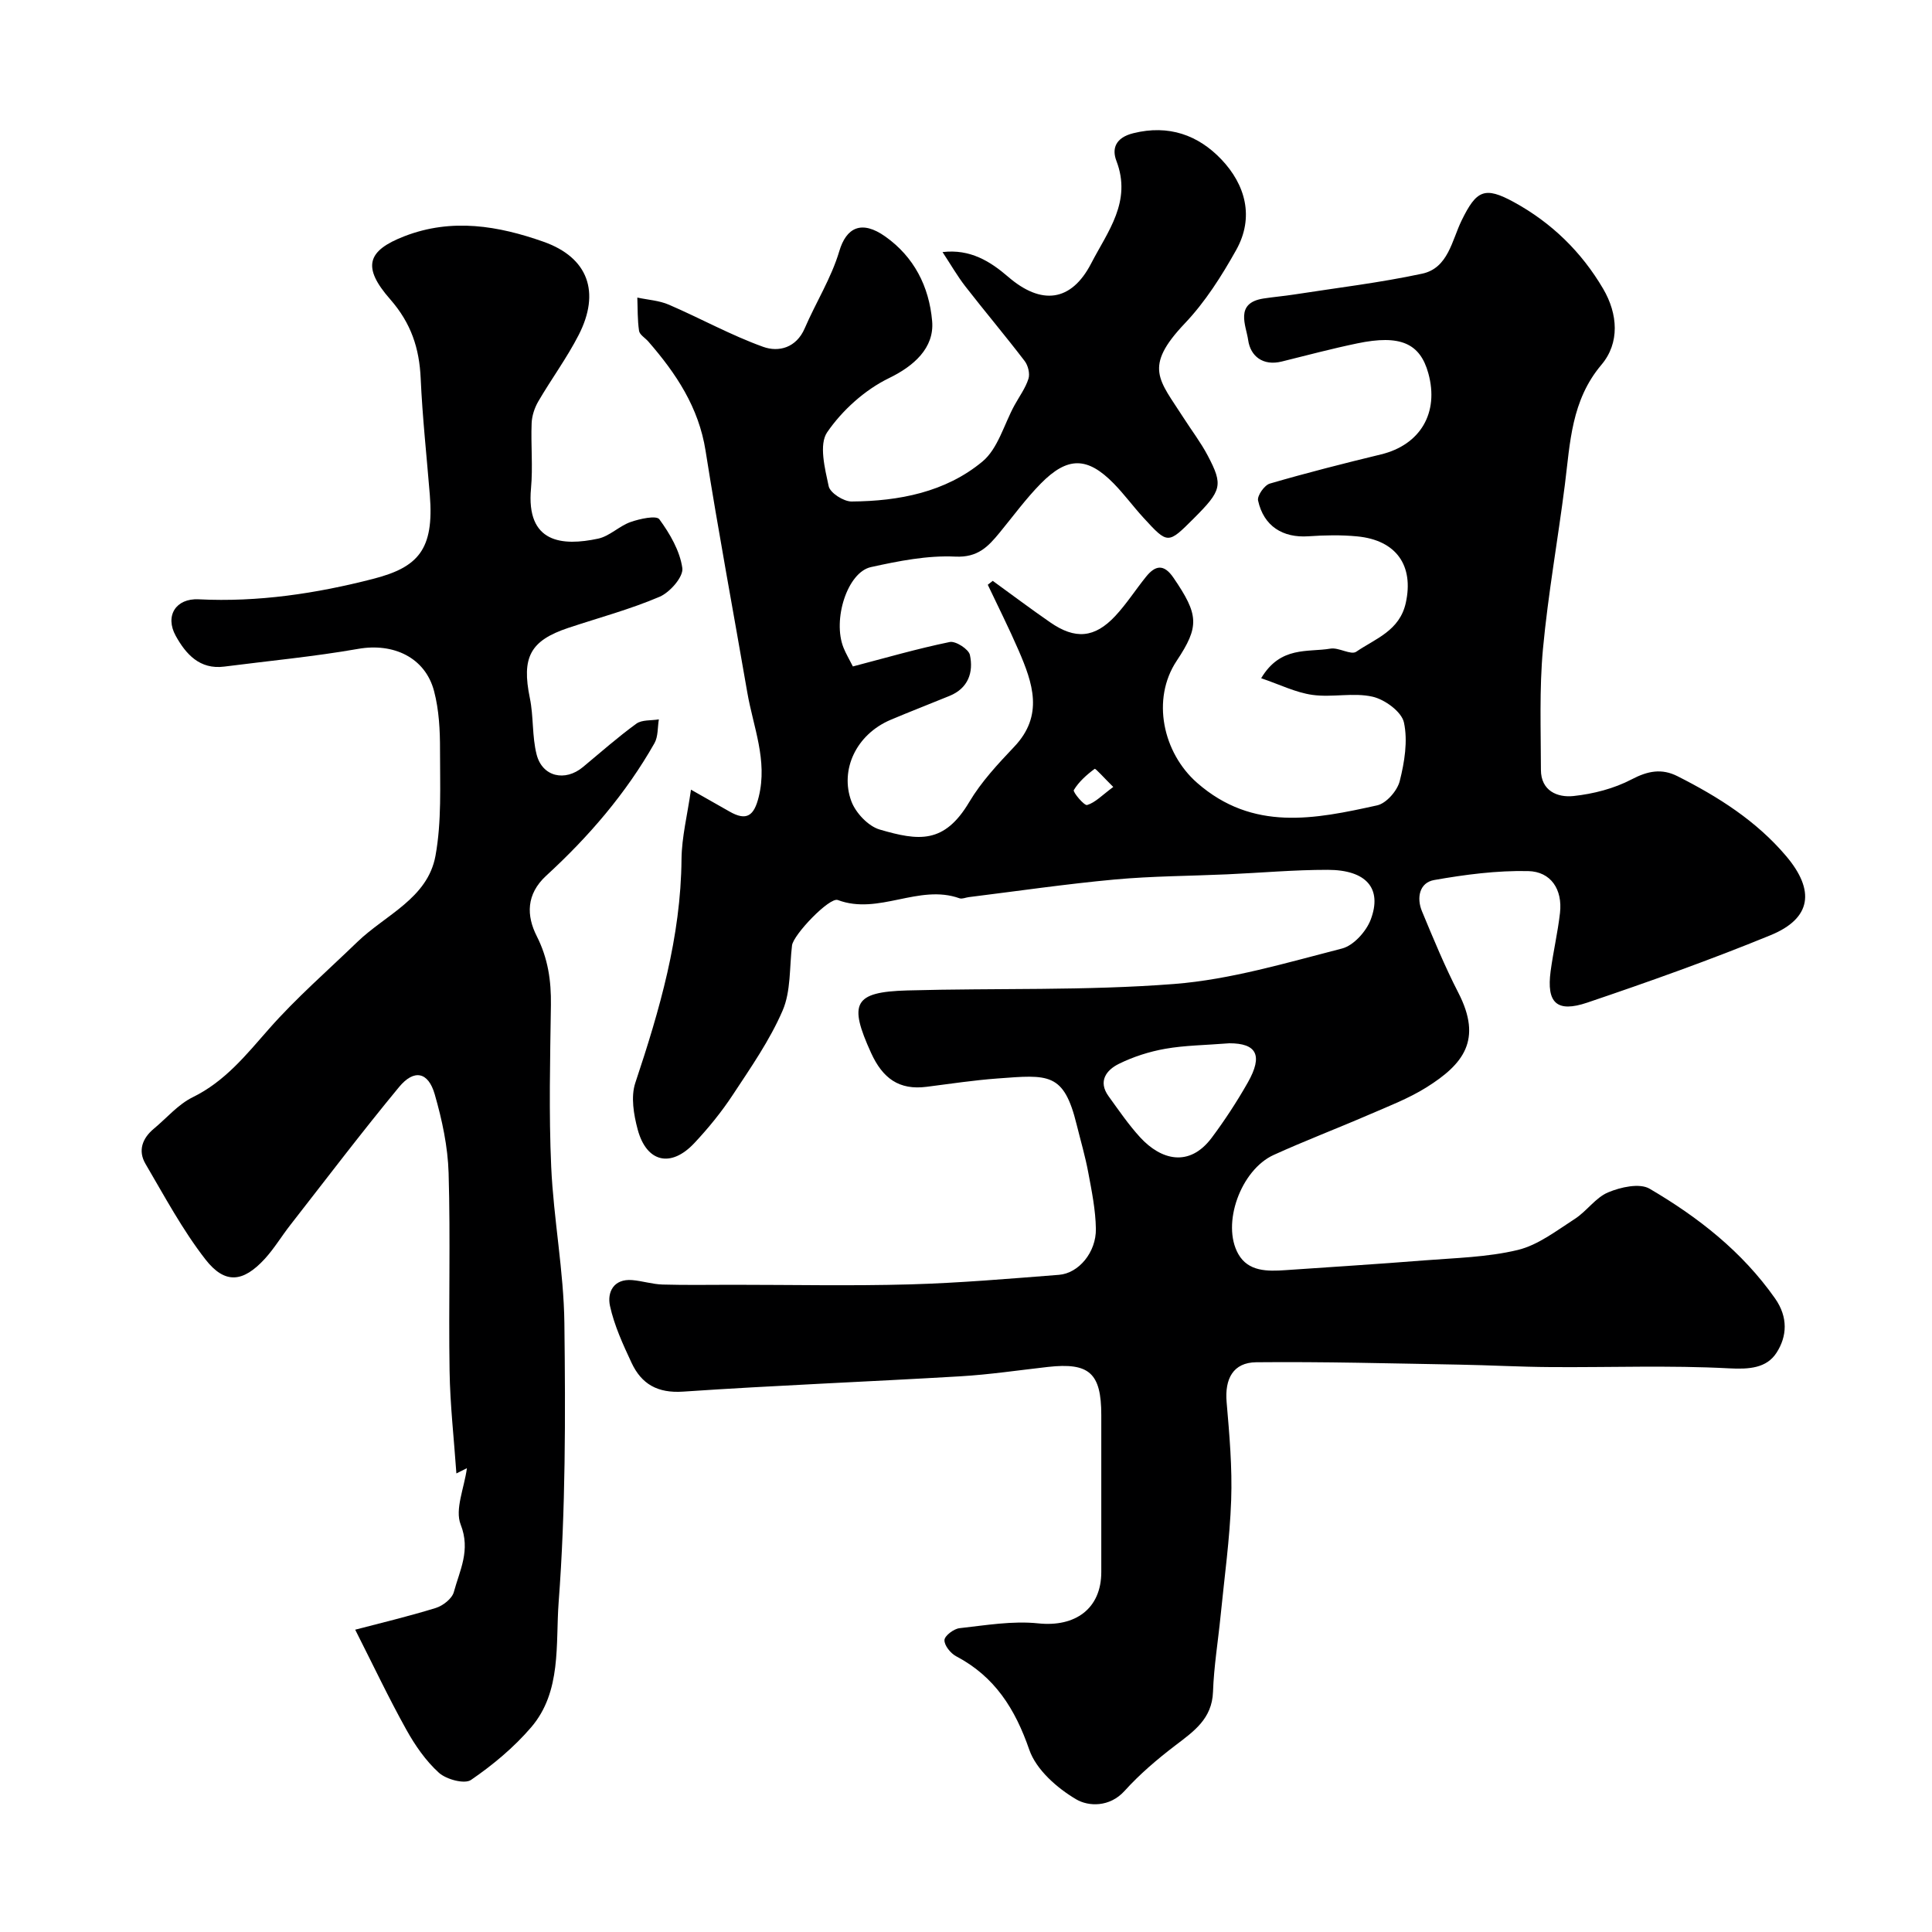
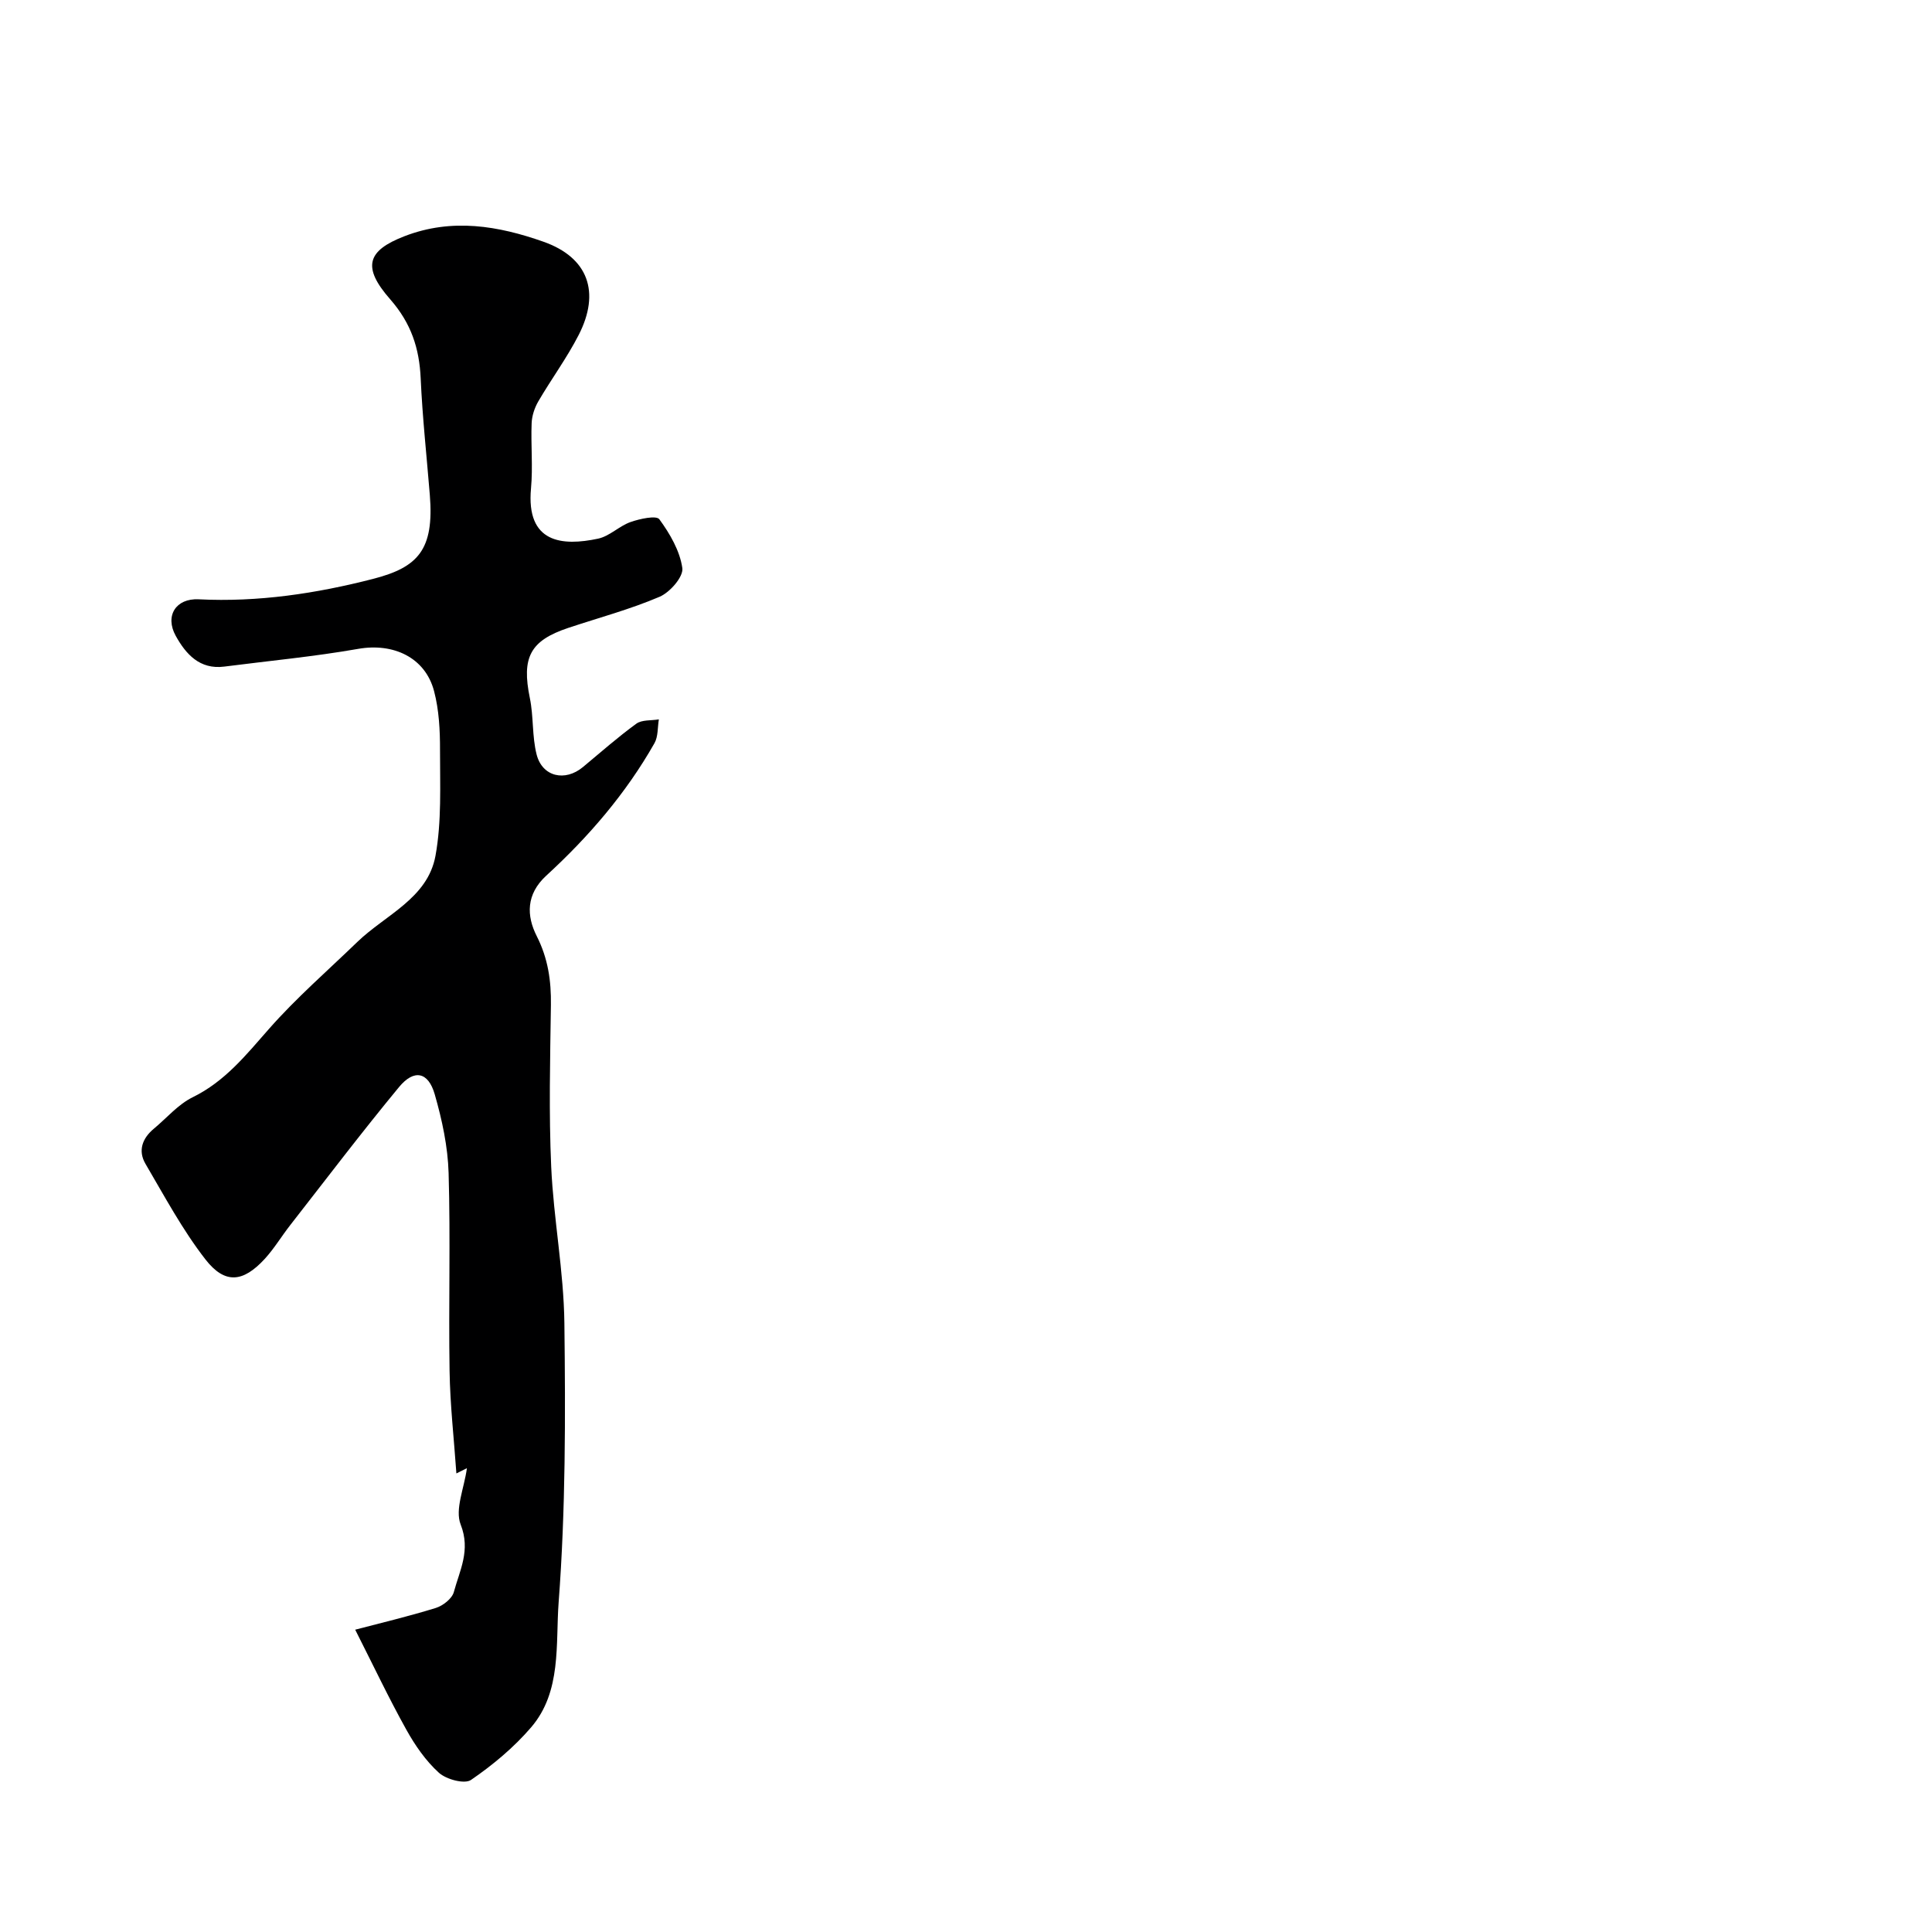
<svg xmlns="http://www.w3.org/2000/svg" enable-background="new 0 0 400 400" viewBox="0 0 400 400">
-   <path d="m143.06 163.49c3.18 1.8 5.57 3.15 7.96 4.52 3.57 2.05 5.1.9 6.07-3.04 1.87-7.58-1.14-14.46-2.37-21.6-2.88-16.68-6-33.33-8.64-50.05-1.42-9-6.11-16.01-11.85-22.61-.65-.75-1.8-1.4-1.92-2.21-.34-2.26-.27-4.59-.36-6.89 2.19.47 4.53.6 6.55 1.48 6.54 2.82 12.83 6.32 19.51 8.72 3.2 1.15 6.85.22 8.6-3.84 2.31-5.36 5.51-10.42 7.15-15.95 1.44-4.87 4.58-6.57 9.56-3.03 5.88 4.18 9.04 10.26 9.67 17.49.49 5.59-3.86 9.35-8.94 11.81-4.98 2.42-9.65 6.63-12.79 11.2-1.74 2.53-.48 7.5.31 11.18.3 1.38 3.09 3.17 4.74 3.16 9.8-.07 19.44-1.92 27.09-8.27 3.21-2.66 4.47-7.68 6.62-11.62 1-1.83 2.29-3.57 2.91-5.52.34-1.06-.08-2.76-.79-3.68-3.98-5.21-8.21-10.22-12.24-15.4-1.69-2.17-3.06-4.58-4.76-7.15 5.74-.68 9.89 1.93 13.59 5.12 6.85 5.91 13.05 5.22 17.19-2.78 3.42-6.62 8.45-12.78 5.22-21.22-.97-2.52-.21-4.81 3.5-5.73 7.34-1.83 13.44.4 18.21 5.4 5.01 5.25 6.88 12 3.09 18.78-3.01 5.38-6.42 10.76-10.64 15.2-8.66 9.12-5.28 11.68-.27 19.53 1.67 2.61 3.57 5.09 5.01 7.82 3.24 6.15 2.92 7.23-2.91 13.05-5.32 5.32-5.34 5.34-10.38-.16-2.11-2.3-3.97-4.85-6.15-7.08-5.45-5.57-9.56-5.65-15.11-.01-3.09 3.14-5.72 6.75-8.53 10.17-2.38 2.89-4.5 5.18-9.17 4.96-5.78-.28-11.74.91-17.47 2.17-4.9 1.08-7.99 10.92-5.68 16.69.48 1.21 1.16 2.33 1.94 3.88 6.65-1.74 13.3-3.67 20.06-5.06 1.22-.25 3.92 1.49 4.17 2.68.77 3.6-.35 6.89-4.2 8.47-4.06 1.67-8.15 3.24-12.19 4.95-7.22 3.06-10.54 10.42-8.16 16.86.89 2.41 3.5 5.18 5.88 5.87 8.08 2.36 13.36 3.01 18.54-5.71 2.49-4.19 5.93-7.87 9.31-11.44 6.17-6.5 3.82-13.2.9-19.95-1.99-4.59-4.24-9.06-6.38-13.58.34-.27.68-.54 1.03-.81 3.96 2.87 7.87 5.81 11.89 8.59 5.18 3.59 9.19 3.26 13.47-1.31 2.33-2.5 4.2-5.43 6.35-8.1 1.92-2.4 3.7-2.76 5.7.17 5.25 7.68 5.42 10.06.66 17.22-5.26 7.92-2.86 19.02 4.24 25.25 11.57 10.13 24.39 7.51 37.28 4.66 1.9-.42 4.17-3.03 4.67-5.03.99-3.92 1.7-8.3.87-12.13-.48-2.22-3.96-4.77-6.51-5.34-3.96-.9-8.34.2-12.43-.37-3.45-.48-6.73-2.13-10.62-3.45 4.01-6.73 9.64-5.33 14.35-6.13 1.72-.29 4.24 1.4 5.34.64 3.96-2.71 8.99-4.32 10.26-10.14 1.67-7.62-1.89-12.96-10.09-13.74-3.32-.32-6.72-.25-10.05-.02-5.33.37-9.29-2.09-10.45-7.4-.22-.99 1.32-3.19 2.44-3.51 7.61-2.22 15.3-4.17 23.01-6.04 8.13-1.97 12.07-8.6 9.8-16.8-1.72-6.23-5.83-8.04-14.7-6.19-5.25 1.09-10.44 2.47-15.64 3.76-3.91.97-6.49-1.12-6.96-4.43-.42-3-2.87-7.69 3.19-8.62 2.09-.32 4.2-.5 6.29-.82 8.86-1.38 17.79-2.44 26.55-4.32 5.4-1.16 6.15-6.92 8.17-11.03 3.06-6.25 4.75-7.11 10.86-3.76 7.79 4.27 13.95 10.29 18.43 17.91 3.07 5.22 3.47 11.22-.35 15.74-6.25 7.4-6.47 16.11-7.57 24.83-1.44 11.35-3.48 22.65-4.54 34.03-.76 8.27-.43 16.66-.42 24.99 0 4.38 3.43 5.79 6.74 5.44 4.11-.44 8.4-1.54 12.04-3.45 3.36-1.76 6.23-2.31 9.51-.65 8.41 4.25 16.29 9.22 22.48 16.53 6.04 7.13 5.26 12.91-3.24 16.39-12.46 5.11-25.17 9.63-37.93 13.95-6.34 2.14-8.46.04-7.59-6.5.54-4.04 1.48-8.03 1.94-12.07.55-4.86-1.88-8.56-6.59-8.66-6.48-.14-13.05.72-19.46 1.85-3.07.54-3.68 3.7-2.52 6.48 2.36 5.68 4.71 11.39 7.52 16.85 5.04 9.78 1.05 14.8-6.6 19.6-3.71 2.32-7.89 3.92-11.93 5.67-6.54 2.83-13.21 5.37-19.7 8.32-6.8 3.09-10.86 14.27-7.32 20.52 2.07 3.65 6.03 3.59 9.77 3.33 9.53-.66 19.07-1.25 28.59-2.01 6.53-.52 13.2-.65 19.51-2.17 4.21-1.02 8.02-4 11.8-6.43 2.47-1.59 4.29-4.4 6.89-5.49 2.58-1.09 6.52-1.97 8.59-.76 10.04 5.88 19.15 13 25.98 22.72 2.73 3.89 2.49 7.87.29 11.26-2.07 3.18-5.66 3.43-9.82 3.21-12.29-.65-24.65-.17-36.97-.26-6.32-.04-12.65-.4-18.97-.51-13.98-.24-27.97-.63-41.95-.49-4.79.05-6.55 3.44-6.13 8.27.58 6.74 1.18 13.54.94 20.29-.28 8.03-1.41 16.03-2.2 24.04-.52 5.21-1.38 10.41-1.56 15.63-.2 5.62-4 8.2-7.85 11.14-3.72 2.84-7.34 5.92-10.46 9.38-3.1 3.43-7.49 3.23-10 1.75-3.97-2.33-8.3-6.14-9.73-10.28-2.93-8.47-7.14-15.14-15.14-19.35-1.15-.61-2.46-2.23-2.42-3.35.03-.89 1.93-2.33 3.11-2.46 5.42-.6 10.96-1.56 16.3-1 7.67.81 13.06-3.03 13.06-10.63 0-10.83 0-21.66 0-32.49 0-8.7-2.49-10.93-11.06-9.97-6.04.68-12.06 1.58-18.12 1.94-19.13 1.13-38.28 1.87-57.39 3.17-5.3.36-8.62-1.56-10.68-5.96-1.78-3.81-3.58-7.72-4.47-11.79-.61-2.81.73-5.66 4.61-5.34 2.11.18 4.19.86 6.29.92 4.86.14 9.72.05 14.58.05 12.2 0 24.4.26 36.59-.08 10.31-.29 20.61-1.18 30.89-1.98 4.08-.32 7.72-4.67 7.64-9.53-.06-3.88-.85-7.78-1.57-11.62-.62-3.35-1.59-6.64-2.41-9.95-2.66-10.86-5.83-10.34-16.42-9.55-4.89.36-9.76 1.1-14.63 1.72-5.74.74-9.12-1.77-11.51-7.01-4.68-10.28-3.63-12.63 7.5-12.94 18.43-.51 36.93.09 55.27-1.34 11.71-.92 23.26-4.4 34.73-7.34 2.39-.61 5.01-3.53 5.94-5.98 2.44-6.47-.91-10.3-8.9-10.31-6.93-.01-13.87.62-20.8.93-7.77.35-15.56.36-23.29 1.07-10.1.93-20.15 2.4-30.22 3.65-.65.08-1.39.43-1.93.24-8.43-3.02-16.71 3.55-25.19.36-1.72-.65-9.21 7.18-9.48 9.4-.55 4.53-.21 9.46-1.95 13.49-2.66 6.16-6.6 11.81-10.32 17.46-2.33 3.54-5.06 6.89-7.96 9.98-4.85 5.17-9.9 4-11.73-2.84-.82-3.06-1.44-6.76-.49-9.62 5.03-15.09 9.44-30.22 9.57-46.34.05-4.61 1.23-9.2 1.96-14.38zm111.46 52.51c-5.11.4-9.25.43-13.26 1.14-3.3.58-6.62 1.64-9.63 3.13-2.56 1.27-4.35 3.59-2.12 6.68 2.1 2.9 4.14 5.9 6.55 8.53 4.3 4.68 10.16 6.3 14.82.07 2.71-3.63 5.21-7.46 7.45-11.4 3.27-5.76 1.74-8.15-3.81-8.15zm-24.03-53.07c-1.94-1.91-3.67-3.88-3.85-3.75-1.65 1.22-3.28 2.67-4.32 4.4-.24.39 2.16 3.27 2.76 3.09 1.69-.51 3.08-2.02 5.41-3.74z" fill="#000001" />
  <path d="m73.54 337.41c5.05-1.33 10.93-2.72 16.69-4.5 1.48-.46 3.36-1.93 3.73-3.29 1.21-4.49 3.52-8.64 1.42-13.97-1.24-3.14.73-7.53 1.29-11.68-.56.28-1.21.61-2.18 1.09-.5-7.2-1.3-14.19-1.41-21.2-.22-13.66.2-27.34-.2-40.99-.16-5.47-1.35-11.01-2.87-16.29-1.34-4.68-4.28-5.28-7.39-1.52-7.72 9.34-15.05 19-22.51 28.56-1.81 2.31-3.33 4.87-5.3 7.02-4.48 4.87-8.24 5.3-12.29.09-4.75-6.11-8.46-13.06-12.4-19.77-1.59-2.71-.67-5.28 1.74-7.28 2.66-2.21 5.01-5.02 8.02-6.5 6.7-3.28 11.06-8.76 15.82-14.17 5.63-6.4 12.13-12.04 18.27-17.98 5.81-5.62 14.57-9.01 16.19-17.84 1.3-7.12.93-14.58.94-21.89.01-4.08-.2-8.29-1.23-12.21-1.84-7-8.45-10.02-15.7-8.75-9.18 1.61-18.48 2.48-27.73 3.67-5.12.66-7.98-2.62-10.06-6.37-2.28-4.13.02-7.8 4.76-7.56 12.3.62 24.34-1.2 36.11-4.23 9.29-2.39 12.66-6.02 11.74-17.37-.65-8.04-1.53-16.06-1.89-24.11-.28-6.28-1.98-11.45-6.31-16.4-5.87-6.69-4.79-10.07 2.94-13.06 9.85-3.82 19.49-2.14 28.77 1.13 9.35 3.29 11.81 10.51 7.32 19.29-2.44 4.77-5.67 9.14-8.38 13.79-.77 1.33-1.31 2.97-1.37 4.49-.18 4.49.28 9.03-.13 13.49-1.06 11.42 6.53 11.99 13.9 10.42 2.37-.51 4.36-2.61 6.71-3.44 1.91-.67 5.34-1.42 5.96-.57 2.19 2.99 4.26 6.55 4.76 10.11.25 1.79-2.57 5.03-4.72 5.94-6.09 2.6-12.56 4.33-18.87 6.43-7.95 2.65-9.71 6.12-7.98 14.54.79 3.83.44 7.91 1.4 11.68 1.18 4.62 5.88 5.68 9.58 2.61 3.66-3.04 7.23-6.2 11.07-8.99 1.16-.84 3.09-.62 4.66-.89-.28 1.65-.13 3.55-.91 4.93-5.9 10.4-13.63 19.38-22.4 27.42-4.21 3.87-4.1 8.32-1.98 12.51 2.35 4.64 3.01 9.25 2.94 14.28-.16 11.16-.44 22.35.06 33.49.49 10.82 2.6 21.59 2.73 32.4.23 19.26.26 38.59-1.19 57.78-.65 8.63.66 18.46-5.69 25.87-3.57 4.16-7.93 7.8-12.46 10.9-1.33.91-5.11-.11-6.64-1.49-2.73-2.47-4.95-5.69-6.76-8.95-3.58-6.43-6.74-13.1-10.57-20.67z" fill="#000001" />
</svg>